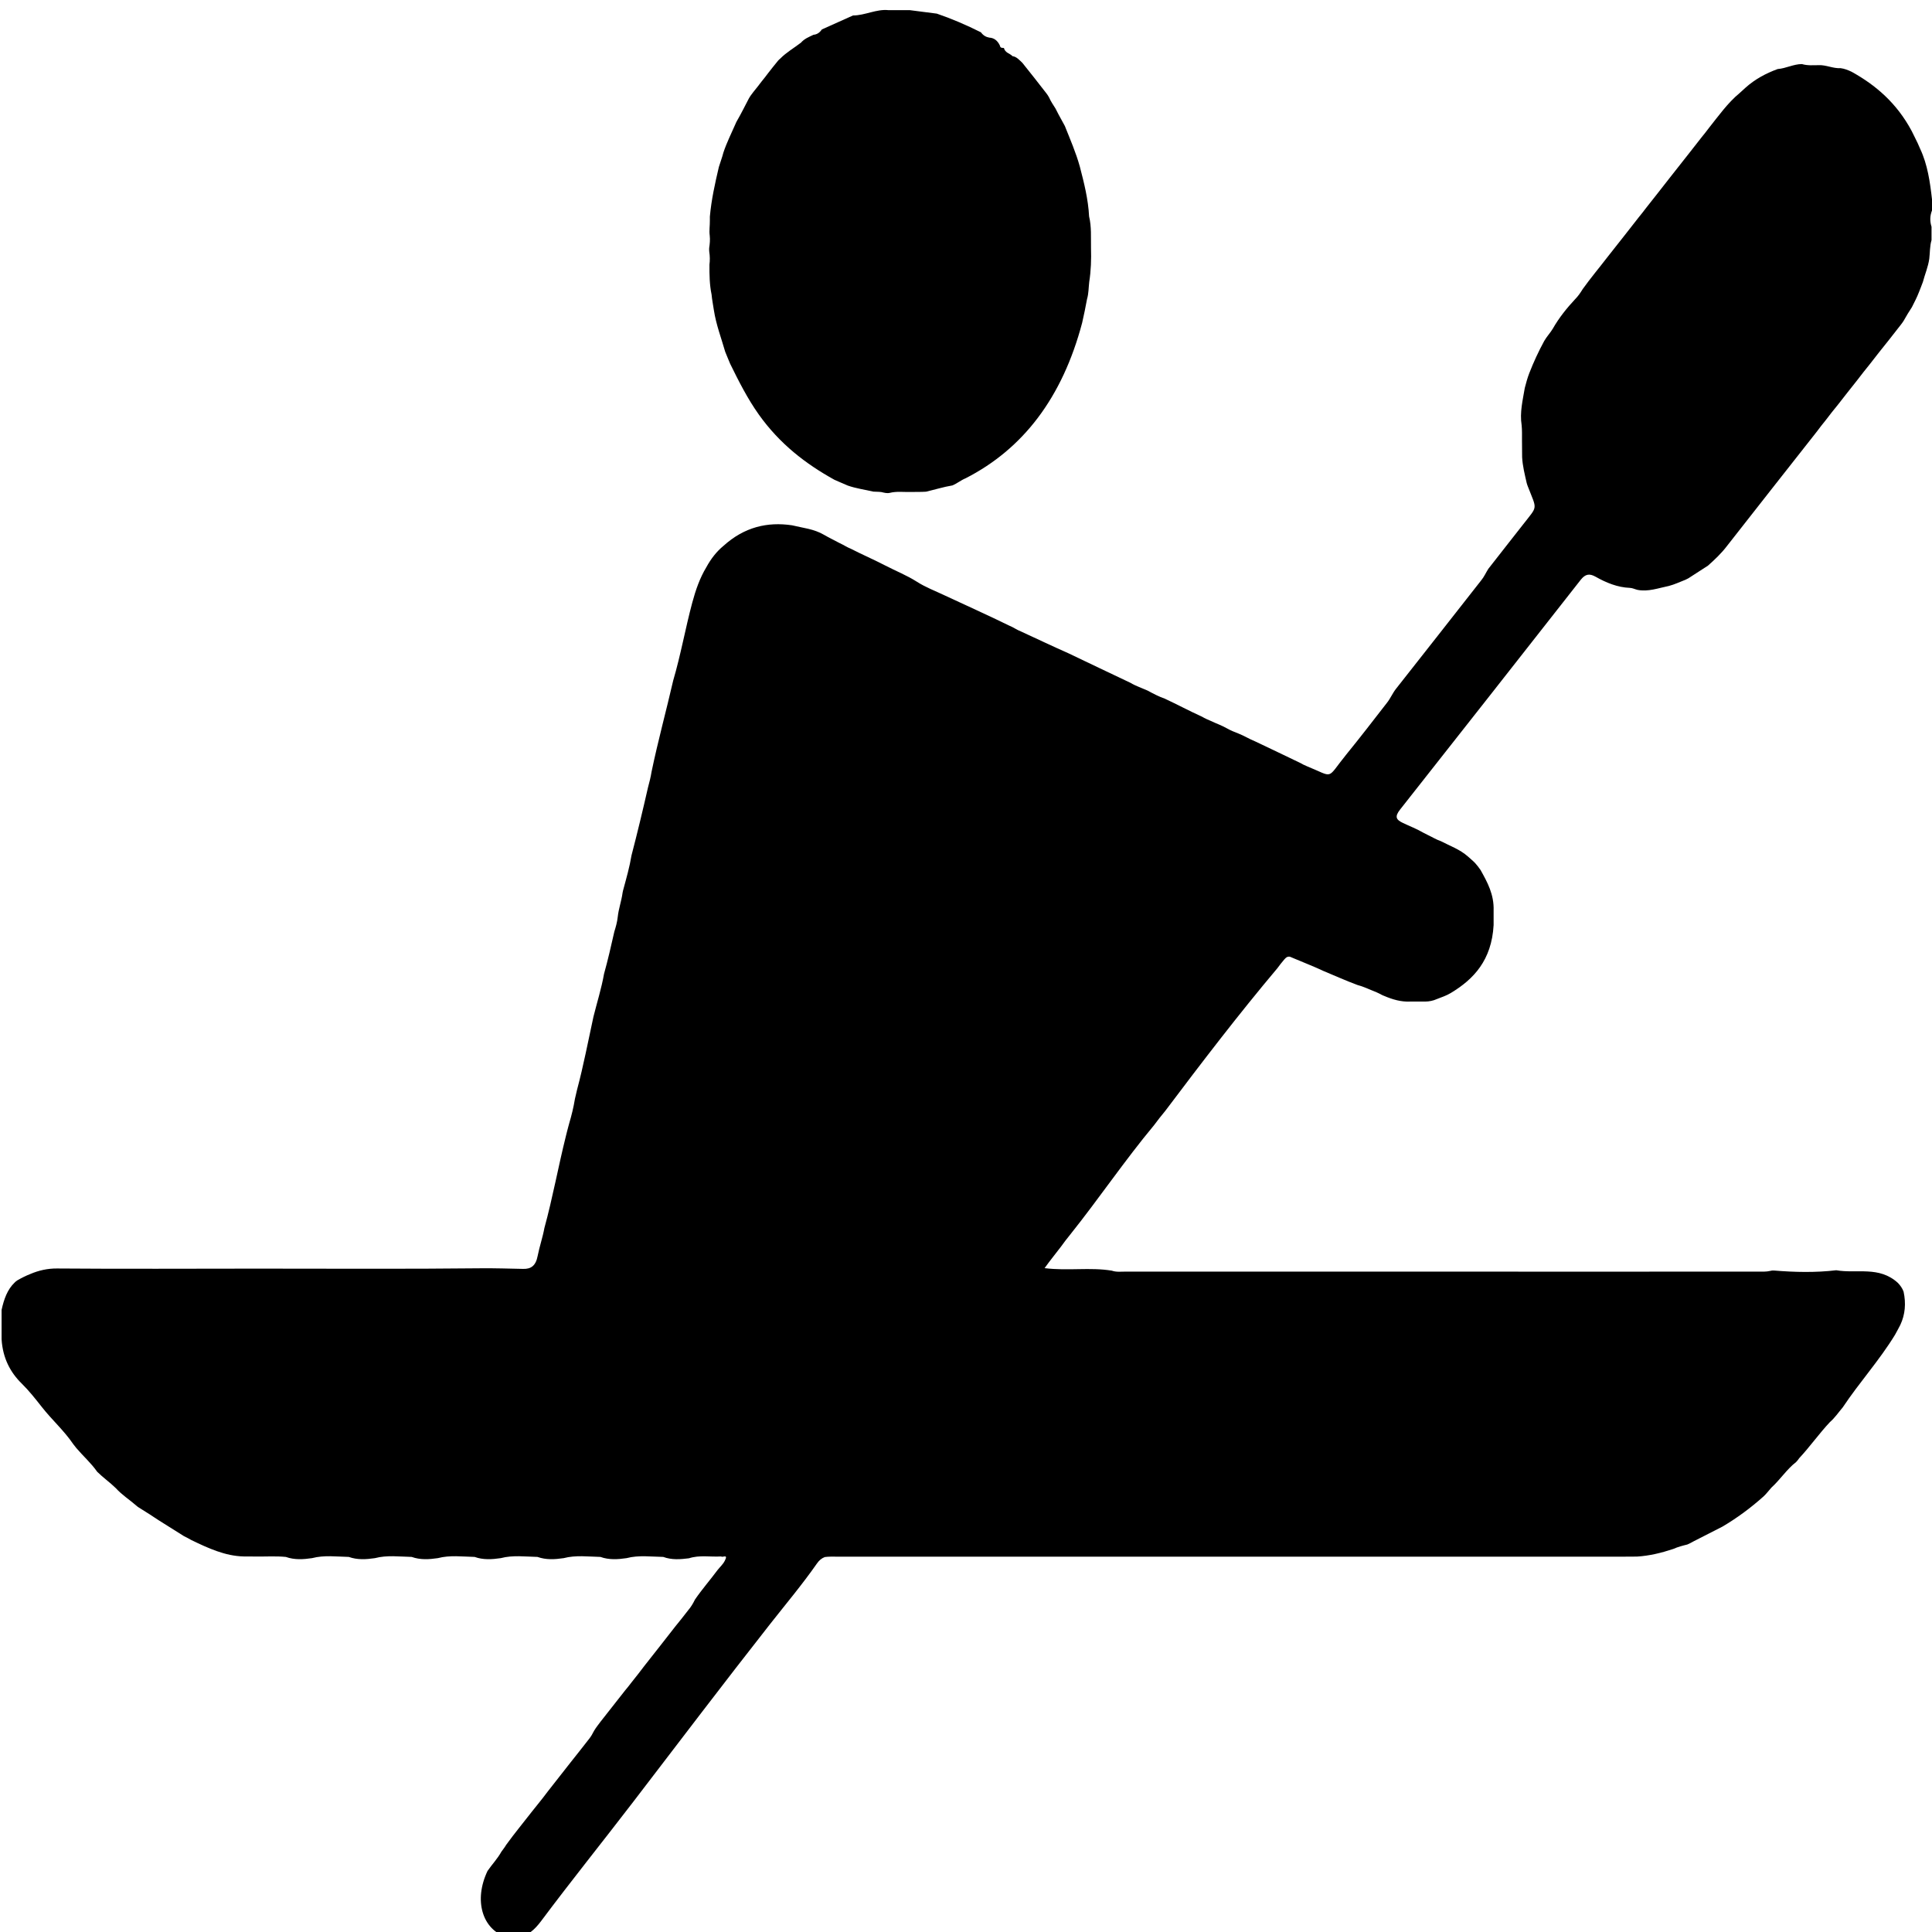
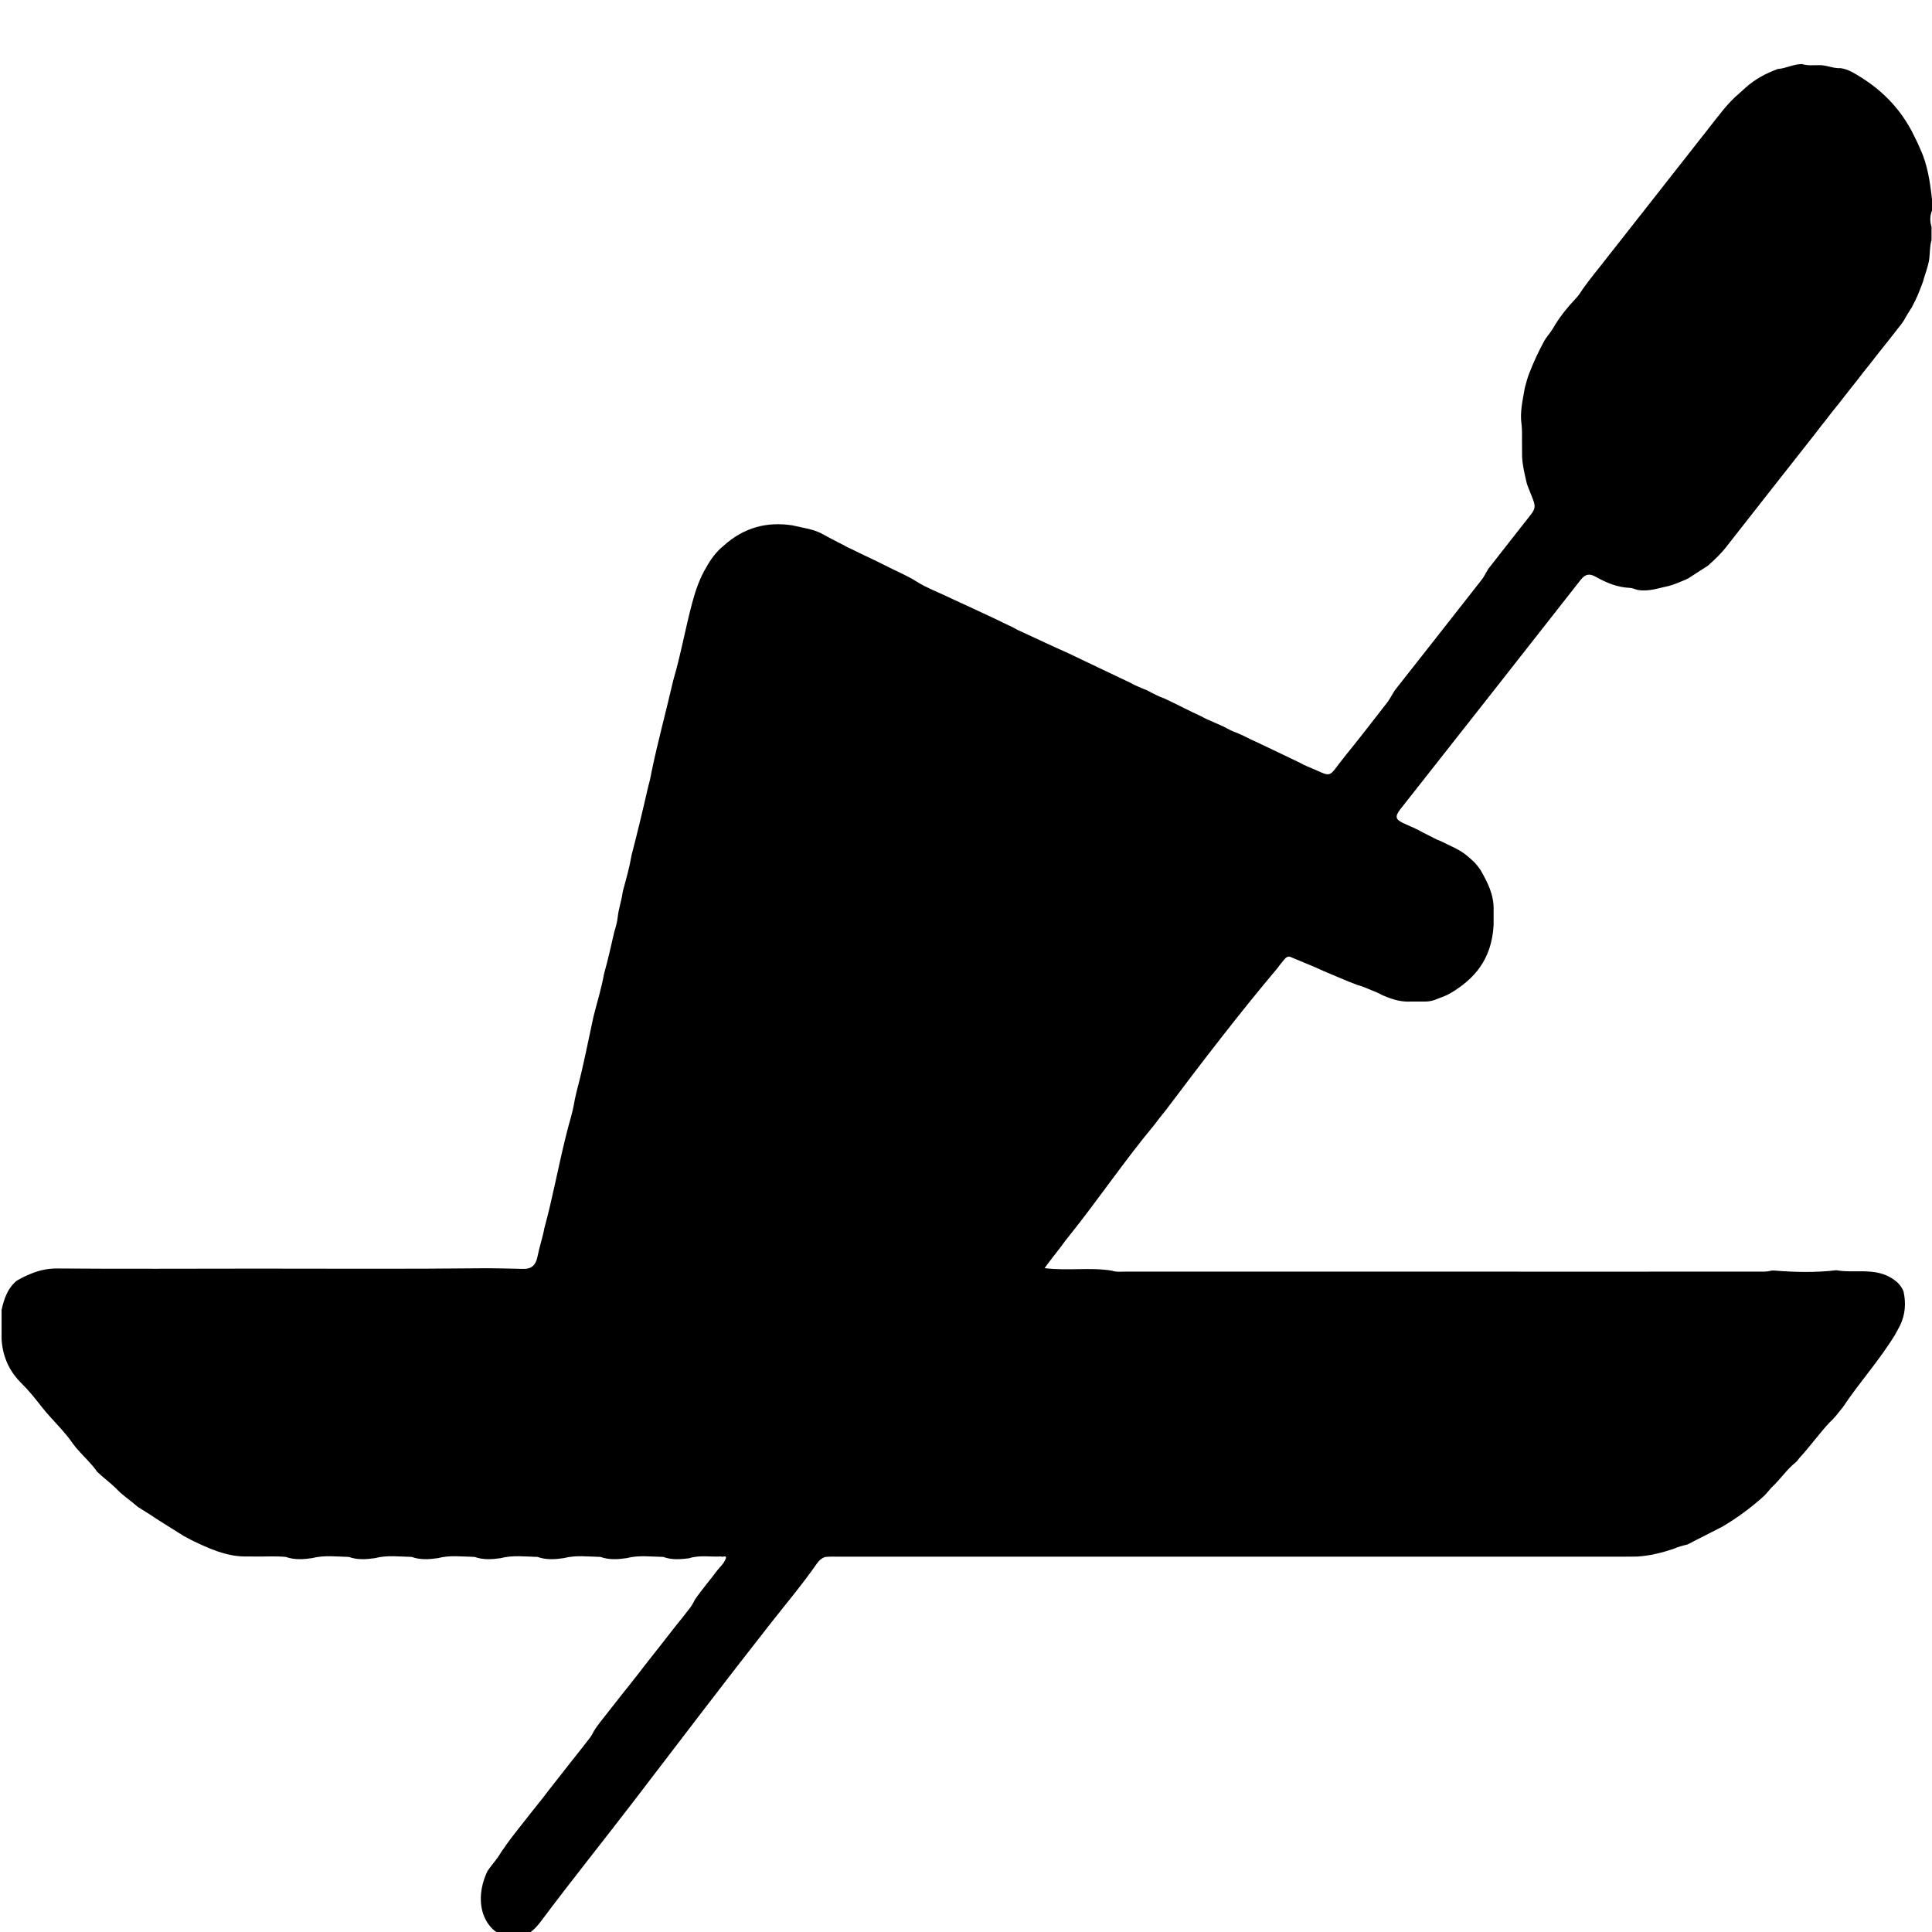
<svg xmlns="http://www.w3.org/2000/svg" version="1.1" id="Layer_1" x="0px" y="0px" viewBox="0 0 283.46 283.46" style="enable-background:new 0 0 283.46 283.46;" xml:space="preserve">
  <path d="M283.39,33.27c0,0.65,0,1.31,0,1.96c-0.26,0.88-0.22,1.82-0.33,2.74c-0.17,1.2-0.64,2.27-0.94,3.41  c-0.17,0.49-0.38,0.96-0.56,1.45c-0.3,0.78-0.68,1.51-1.05,2.24c-0.43,0.65-0.84,1.33-1.23,2.03c-0.13,0.2-0.27,0.39-0.42,0.58  c-0.59,0.74-1.18,1.5-1.76,2.25c-0.94,1.15-1.85,2.33-2.77,3.51c-0.64,0.78-1.26,1.58-1.88,2.39c-0.92,1.14-1.82,2.31-2.73,3.47  c-0.64,0.77-1.26,1.57-1.87,2.37c-0.44,0.54-0.88,1.1-1.3,1.67c-4.39,5.57-8.77,11.15-13.15,16.74c-0.84,1.11-1.82,2.03-2.81,2.91  c-0.96,0.63-1.92,1.25-2.88,1.86c-0.14,0.08-0.28,0.15-0.42,0.21c-0.81,0.31-1.61,0.7-2.44,0.91c-1.53,0.31-3.04,0.89-4.62,0.57  c-0.37-0.09-0.73-0.28-1.12-0.29c-1.77-0.07-3.43-0.74-5.02-1.64c-0.88-0.49-1.49-0.41-2.18,0.47  c-8.81,11.24-17.64,22.47-26.48,33.68c-0.86,1.09-0.58,1.51,0.4,1.98c1,0.48,2.04,0.87,3.01,1.44c0.2,0.1,0.39,0.21,0.59,0.3  c0.66,0.31,1.3,0.71,1.98,0.94c1.34,0.7,2.75,1.18,3.96,2.24c0.35,0.33,0.72,0.61,1.06,0.97c0.28,0.32,0.55,0.65,0.79,1.01  c1.01,1.8,2,3.6,1.92,5.97c0,0.71,0,1.41,0,2.12c-0.29,5.16-2.92,7.94-6.28,9.96c-0.64,0.39-1.35,0.62-2.04,0.89  c-0.55,0.25-1.13,0.36-1.71,0.37c-0.75,0-1.49,0-2.24,0c-1.3,0.06-2.54-0.3-3.76-0.82c-0.15-0.05-0.29-0.12-0.43-0.19  c-0.47-0.26-0.95-0.46-1.44-0.65c-0.69-0.29-1.38-0.59-2.1-0.78c-1.67-0.62-3.32-1.37-4.97-2.05c-1.43-0.68-2.9-1.23-4.34-1.85  c-0.13-0.05-0.26-0.11-0.38-0.16c-0.41-0.22-0.74-0.03-1.03,0.33c-0.35,0.4-0.68,0.84-1,1.27c-5.68,6.74-11.1,13.83-16.47,20.96  c-0.56,0.67-1.11,1.37-1.64,2.09c-4.27,5.12-8.09,10.78-12.27,16.01c-0.48,0.59-0.95,1.2-1.4,1.83c-0.73,0.97-1.5,1.89-2.38,3.12  c3.43,0.43,6.66-0.16,9.86,0.37c0.66,0.23,1.33,0.14,1.99,0.14c13.87,0,27.74,0.01,41.61,0c17.1,0.02,34.2,0,51.3,0  c0.56,0,1.13,0.03,1.68-0.1c0.19-0.06,0.38-0.07,0.58-0.06c3.04,0.25,6.09,0.32,9.13-0.04c3.03,0.53,6.28-0.67,9.05,1.86  c0.34,0.36,0.64,0.76,0.83,1.28c0.37,1.71,0.24,3.35-0.48,4.88c-0.24,0.49-0.52,0.96-0.77,1.44c-2.33,3.81-5.22,6.97-7.67,10.65  c-0.62,0.73-1.18,1.56-1.89,2.17c-1.57,1.67-2.94,3.62-4.5,5.29c-0.14,0.21-0.29,0.4-0.46,0.57c-1.35,1.04-2.36,2.61-3.63,3.76  c-0.38,0.42-0.72,0.89-1.13,1.27c-1.91,1.71-3.92,3.19-6.04,4.44c-1.44,0.73-2.88,1.47-4.31,2.2c-0.28,0.16-0.56,0.31-0.85,0.43  c-0.7,0.17-1.39,0.35-2.06,0.65c-1.74,0.58-3.51,1.01-5.32,1.12c-0.56,0-1.12,0-1.68,0.01c-38.61,0-77.21,0-115.81,0  c-0.56,0-1.13-0.02-1.68,0.06c-0.45,0.17-0.82,0.47-1.14,0.93c-2.18,3.12-4.58,5.97-6.9,8.92c-6.77,8.62-13.42,17.39-20.1,26.11  c-4.47,5.83-9.05,11.52-13.46,17.42c-0.99,1.33-2.05,2.28-3.51,2.4c-0.1,0-0.21,0-0.31,0c-0.1-0.15-0.21-0.15-0.31,0  c-0.31,0-0.62,0-0.92,0c-3.63-1.13-4.88-5.43-2.83-9.73c0.66-0.96,1.45-1.77,2.04-2.83c0.23-0.32,0.48-0.63,0.69-0.99  c1.24-1.72,2.57-3.31,3.85-4.97c0.24-0.3,0.49-0.6,0.73-0.91c0.53-0.65,1.05-1.32,1.56-2c1.12-1.41,2.24-2.84,3.35-4.27  c0.9-1.11,1.78-2.26,2.67-3.39c0.29-0.35,0.52-0.77,0.74-1.2c0.29-0.49,0.63-0.9,0.96-1.35c1.19-1.5,2.37-3.02,3.56-4.53  c0.35-0.42,0.69-0.84,1.02-1.28c0.63-0.79,1.26-1.58,1.87-2.4c1.51-1.9,3.01-3.83,4.51-5.75c0.64-0.77,1.26-1.57,1.88-2.37  c0.4-0.46,0.72-0.99,1-1.57c1.05-1.53,2.23-2.87,3.32-4.34c0.35-0.44,0.78-0.82,1.05-1.34c0.57-1.09-0.33-0.44-0.52-0.65  c-1.58,0.1-3.17-0.24-4.73,0.27c-1.26,0.16-2.53,0.26-3.77-0.2c-1.8-0.03-3.6-0.29-5.39,0.18c-1.28,0.19-2.57,0.27-3.83-0.18  c-1.8-0.04-3.61-0.29-5.4,0.18c-1.29,0.19-2.57,0.27-3.83-0.18c-1.8-0.04-3.61-0.29-5.4,0.18c-1.29,0.19-2.57,0.27-3.83-0.18  c-1.8-0.04-3.61-0.29-5.4,0.18c-1.29,0.19-2.57,0.27-3.83-0.18c-1.8-0.04-3.61-0.29-5.4,0.18c-1.29,0.19-2.57,0.27-3.83-0.18  c-1.8-0.04-3.61-0.29-5.4,0.18c-1.29,0.19-2.57,0.27-3.84-0.18c-1.45-0.14-2.9-0.04-4.35-0.06c-0.61-0.01-1.22-0.01-1.84-0.01  c-2.7-0.06-5.2-1.21-7.68-2.41c-0.35-0.2-0.7-0.39-1.06-0.56c-1.22-0.76-2.44-1.54-3.66-2.3c-0.25-0.16-0.5-0.33-0.75-0.49  c-0.74-0.51-1.51-0.95-2.26-1.44c-0.13-0.08-0.25-0.18-0.36-0.28c-0.99-0.86-2.07-1.54-2.98-2.54c-0.88-0.86-1.86-1.54-2.73-2.4  c-0.92-1.31-2.06-2.3-3.07-3.49c-0.15-0.18-0.3-0.37-0.44-0.56c-1.38-2.03-3.13-3.56-4.61-5.45c-0.94-1.19-1.88-2.39-2.94-3.43  c-1.68-1.64-2.8-3.74-2.97-6.51c0-1.44,0-2.87,0-4.31c0.34-1.57,0.85-3,1.91-4.01c0.12-0.13,0.26-0.24,0.4-0.33  c0.61-0.35,1.24-0.67,1.88-0.92c1.28-0.55,2.59-0.83,3.93-0.82c9.79,0.08,19.57,0.02,29.36,0.02c10.96,0,21.93,0.07,32.89-0.05  c2.05-0.02,4.1,0.05,6.15,0.09c1.14,0.03,1.85-0.44,2.13-1.9c0.27-1.39,0.74-2.71,0.99-4.1c1.21-4.41,2.03-8.98,3.14-13.43  c0.1-0.46,0.24-0.91,0.35-1.37c0.04-0.18,0.09-0.35,0.14-0.52c0.35-1.18,0.65-2.39,0.85-3.63c0.11-0.46,0.21-0.91,0.32-1.37  c0.94-3.51,1.62-7.12,2.4-10.69c0.52-2.09,1.17-4.13,1.55-6.28c0.57-2.04,1.04-4.11,1.51-6.19c0.22-0.7,0.42-1.41,0.5-2.16  c0.13-1.22,0.55-2.34,0.71-3.55c0.03-0.19,0.08-0.37,0.13-0.55c0.44-1.63,0.9-3.24,1.18-4.93c0.86-3.3,1.66-6.63,2.42-9.97  c0.2-0.75,0.4-1.51,0.52-2.29c0.94-4.52,2.15-8.93,3.18-13.41c1.1-3.73,1.78-7.63,2.79-11.4c0.5-1.86,1.12-3.64,2.07-5.21  c0.68-1.25,1.51-2.31,2.52-3.14c3.03-2.74,6.41-3.55,10.05-3.01c1.58,0.39,3.21,0.52,4.7,1.4c0.76,0.44,1.53,0.81,2.3,1.22  c0.56,0.25,1.08,0.61,1.65,0.83c1.67,0.86,3.38,1.59,5.05,2.46c1.54,0.8,3.13,1.42,4.62,2.37c1.28,0.82,2.66,1.33,4,1.97  c3.19,1.49,6.39,2.92,9.55,4.47c0.59,0.23,1.12,0.63,1.71,0.85c2.31,1.06,4.62,2.17,6.94,3.19c3.04,1.45,6.08,2.91,9.13,4.35  c0.82,0.49,1.69,0.77,2.54,1.15c0.82,0.45,1.65,0.88,2.51,1.18c1.83,0.85,3.63,1.82,5.47,2.65c0.4,0.24,0.81,0.42,1.22,0.59  c0.81,0.39,1.65,0.67,2.45,1.13c0.53,0.3,1.08,0.52,1.63,0.73c0.85,0.33,1.64,0.83,2.49,1.17c2.18,1.05,4.38,2.07,6.55,3.13  c0.33,0.2,0.67,0.35,1.01,0.5c4.13,1.67,2.78,2.01,5.81-1.72c2.01-2.47,3.97-5.01,5.93-7.54c0.51-0.62,0.84-1.43,1.34-2.07  c4.18-5.31,8.36-10.62,12.53-15.95c0.41-0.49,0.68-1.12,1.03-1.67c1.69-2.19,3.41-4.33,5.1-6.51c2.19-2.82,2.06-2.06,0.71-5.55  c-0.07-0.17-0.13-0.35-0.18-0.53c-0.28-1.25-0.6-2.48-0.67-3.79c-0.01-0.83-0.01-1.66-0.02-2.5c0-0.73,0.02-1.46-0.05-2.18  c-0.3-1.89,0.16-3.68,0.46-5.48c0.19-0.74,0.39-1.47,0.66-2.17c0.64-1.64,1.37-3.22,2.19-4.72c0.37-0.65,0.87-1.16,1.25-1.79  c0.94-1.65,2.08-3.05,3.3-4.36c0.42-0.42,0.77-0.93,1.1-1.47c1.15-1.61,2.4-3.09,3.59-4.64c0.35-0.43,0.7-0.87,1.04-1.32  c1.2-1.51,2.39-3.04,3.58-4.56c0.35-0.43,0.7-0.86,1.04-1.32c1.2-1.51,2.39-3.04,3.58-4.56c0.35-0.43,0.7-0.87,1.04-1.32  c1.2-1.51,2.39-3.04,3.58-4.56c0.35-0.43,0.7-0.86,1.03-1.31c1.44-1.81,2.8-3.73,4.52-5.15c0.3-0.25,0.58-0.54,0.88-0.8  c1.44-1.29,3.04-2.12,4.72-2.74c1.21-0.09,2.34-0.73,3.56-0.73c0.81,0.24,1.64,0.17,2.46,0.16c1.09-0.05,2.12,0.51,3.21,0.44  c0.56,0.07,1.09,0.28,1.62,0.53c3.52,1.95,6.62,4.58,8.82,8.7c0.15,0.31,0.3,0.63,0.46,0.93c0.29,0.54,0.53,1.1,0.78,1.68  c1.08,2.29,1.45,4.86,1.74,7.45c0,0.52,0,1.04,0,1.57C283.14,31.7,283.14,32.48,283.39,33.27z" />
-   <path d="M130.36,1.49c1.04,0,2.09,0,3.13,0c1.32,0.17,2.64,0.34,3.96,0.51c2.2,0.75,4.35,1.68,6.47,2.74  c0.33,0.46,0.75,0.7,1.23,0.78c0.68,0.04,1.2,0.41,1.55,1.16c0.08,0.43,0.37,0.32,0.59,0.36c0.21,0.76,0.86,0.76,1.26,1.2  c0.59,0.07,1,0.56,1.45,0.98c1.2,1.49,2.38,3,3.56,4.52c0.14,0.18,0.27,0.39,0.38,0.6c0.25,0.58,0.6,1.06,0.92,1.58  c0.15,0.28,0.28,0.56,0.43,0.84c0.3,0.58,0.64,1.14,0.94,1.72c0.78,1.96,1.62,3.88,2.2,5.96c0.62,2.39,1.23,4.78,1.36,7.31  c0.37,1.52,0.25,3.08,0.28,4.63c0.05,1.67,0,3.34-0.26,4.98c-0.1,0.84-0.08,1.71-0.32,2.51c-0.22,1.17-0.45,2.34-0.72,3.5  c-2.91,10.99-8.68,18.51-17.11,22.81c-0.67,0.27-1.26,0.77-1.92,1.04c-1.31,0.22-2.59,0.62-3.88,0.92c-0.77,0.05-1.54,0.03-2.3,0.04  c-1,0.03-2-0.12-3,0.13c-0.41,0.1-0.81-0.01-1.22-0.11c-0.4-0.06-0.8-0.04-1.2-0.07c-1.25-0.29-2.53-0.46-3.76-0.89  c-0.65-0.29-1.31-0.55-1.96-0.85c-4.17-2.31-8-5.23-11.09-9.57c-1.63-2.29-2.93-4.85-4.2-7.44c-0.26-0.58-0.48-1.19-0.73-1.77  c-0.58-2.02-1.33-3.97-1.66-6.09c-0.11-0.77-0.27-1.53-0.34-2.31c-0.3-1.44-0.32-2.91-0.31-4.38c0.08-0.64,0.07-1.27-0.03-1.9  c-0.02-0.18-0.02-0.36-0.01-0.54c0.09-0.6,0.15-1.21,0.08-1.83c-0.1-0.73,0.03-1.46,0.02-2.2c-0.01-0.19,0-0.39,0-0.58  c0.22-2.49,0.76-4.89,1.32-7.28c0.21-0.71,0.48-1.38,0.66-2.1c0.49-1.49,1.18-2.83,1.79-4.24c0.06-0.16,0.14-0.31,0.22-0.45  c0.61-1.05,1.15-2.15,1.72-3.24c0.19-0.35,0.43-0.66,0.66-0.96c0.42-0.52,0.84-1.04,1.24-1.58c0.33-0.4,0.65-0.81,0.96-1.23  c0.48-0.59,0.93-1.21,1.42-1.78c0.1-0.12,0.21-0.22,0.33-0.32c0.93-0.94,2.02-1.55,3.03-2.33l-0.02,0.03  c0.53-0.63,1.22-0.88,1.88-1.2c0.49-0.04,0.9-0.3,1.22-0.78c1.52-0.68,3.05-1.37,4.57-2.05C126.91,2.27,128.59,1.3,130.36,1.49z" />
</svg>